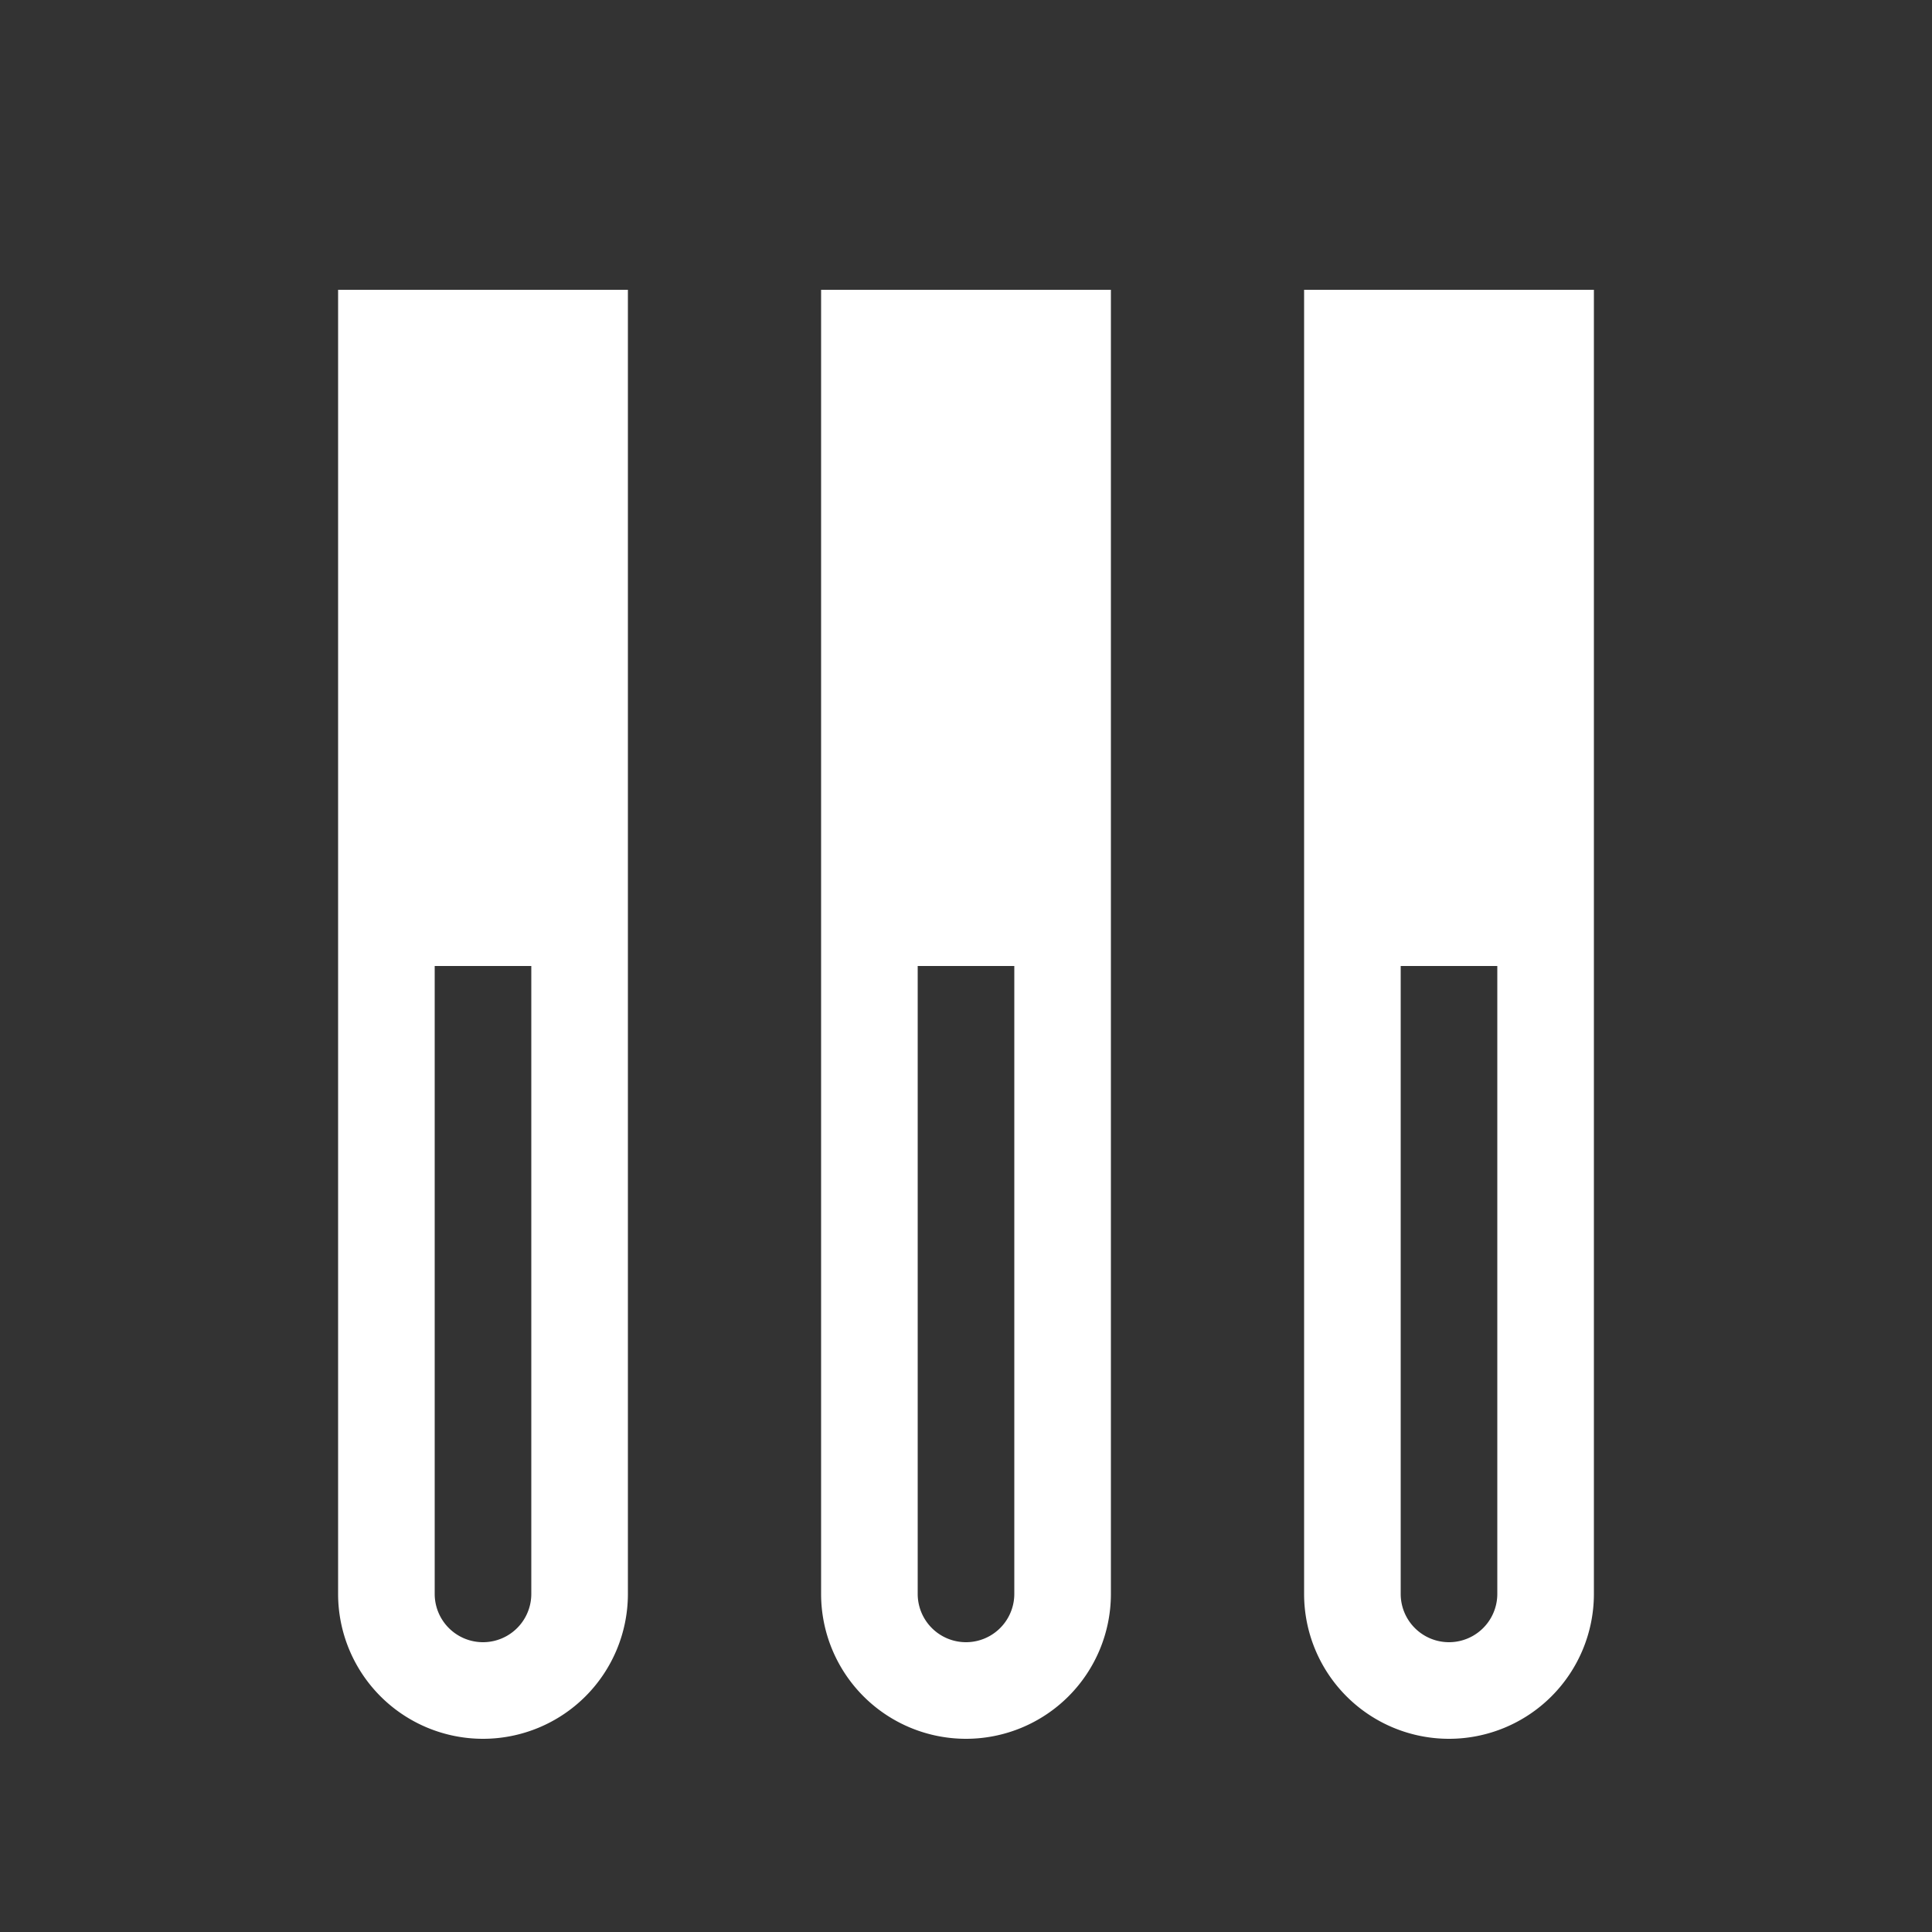
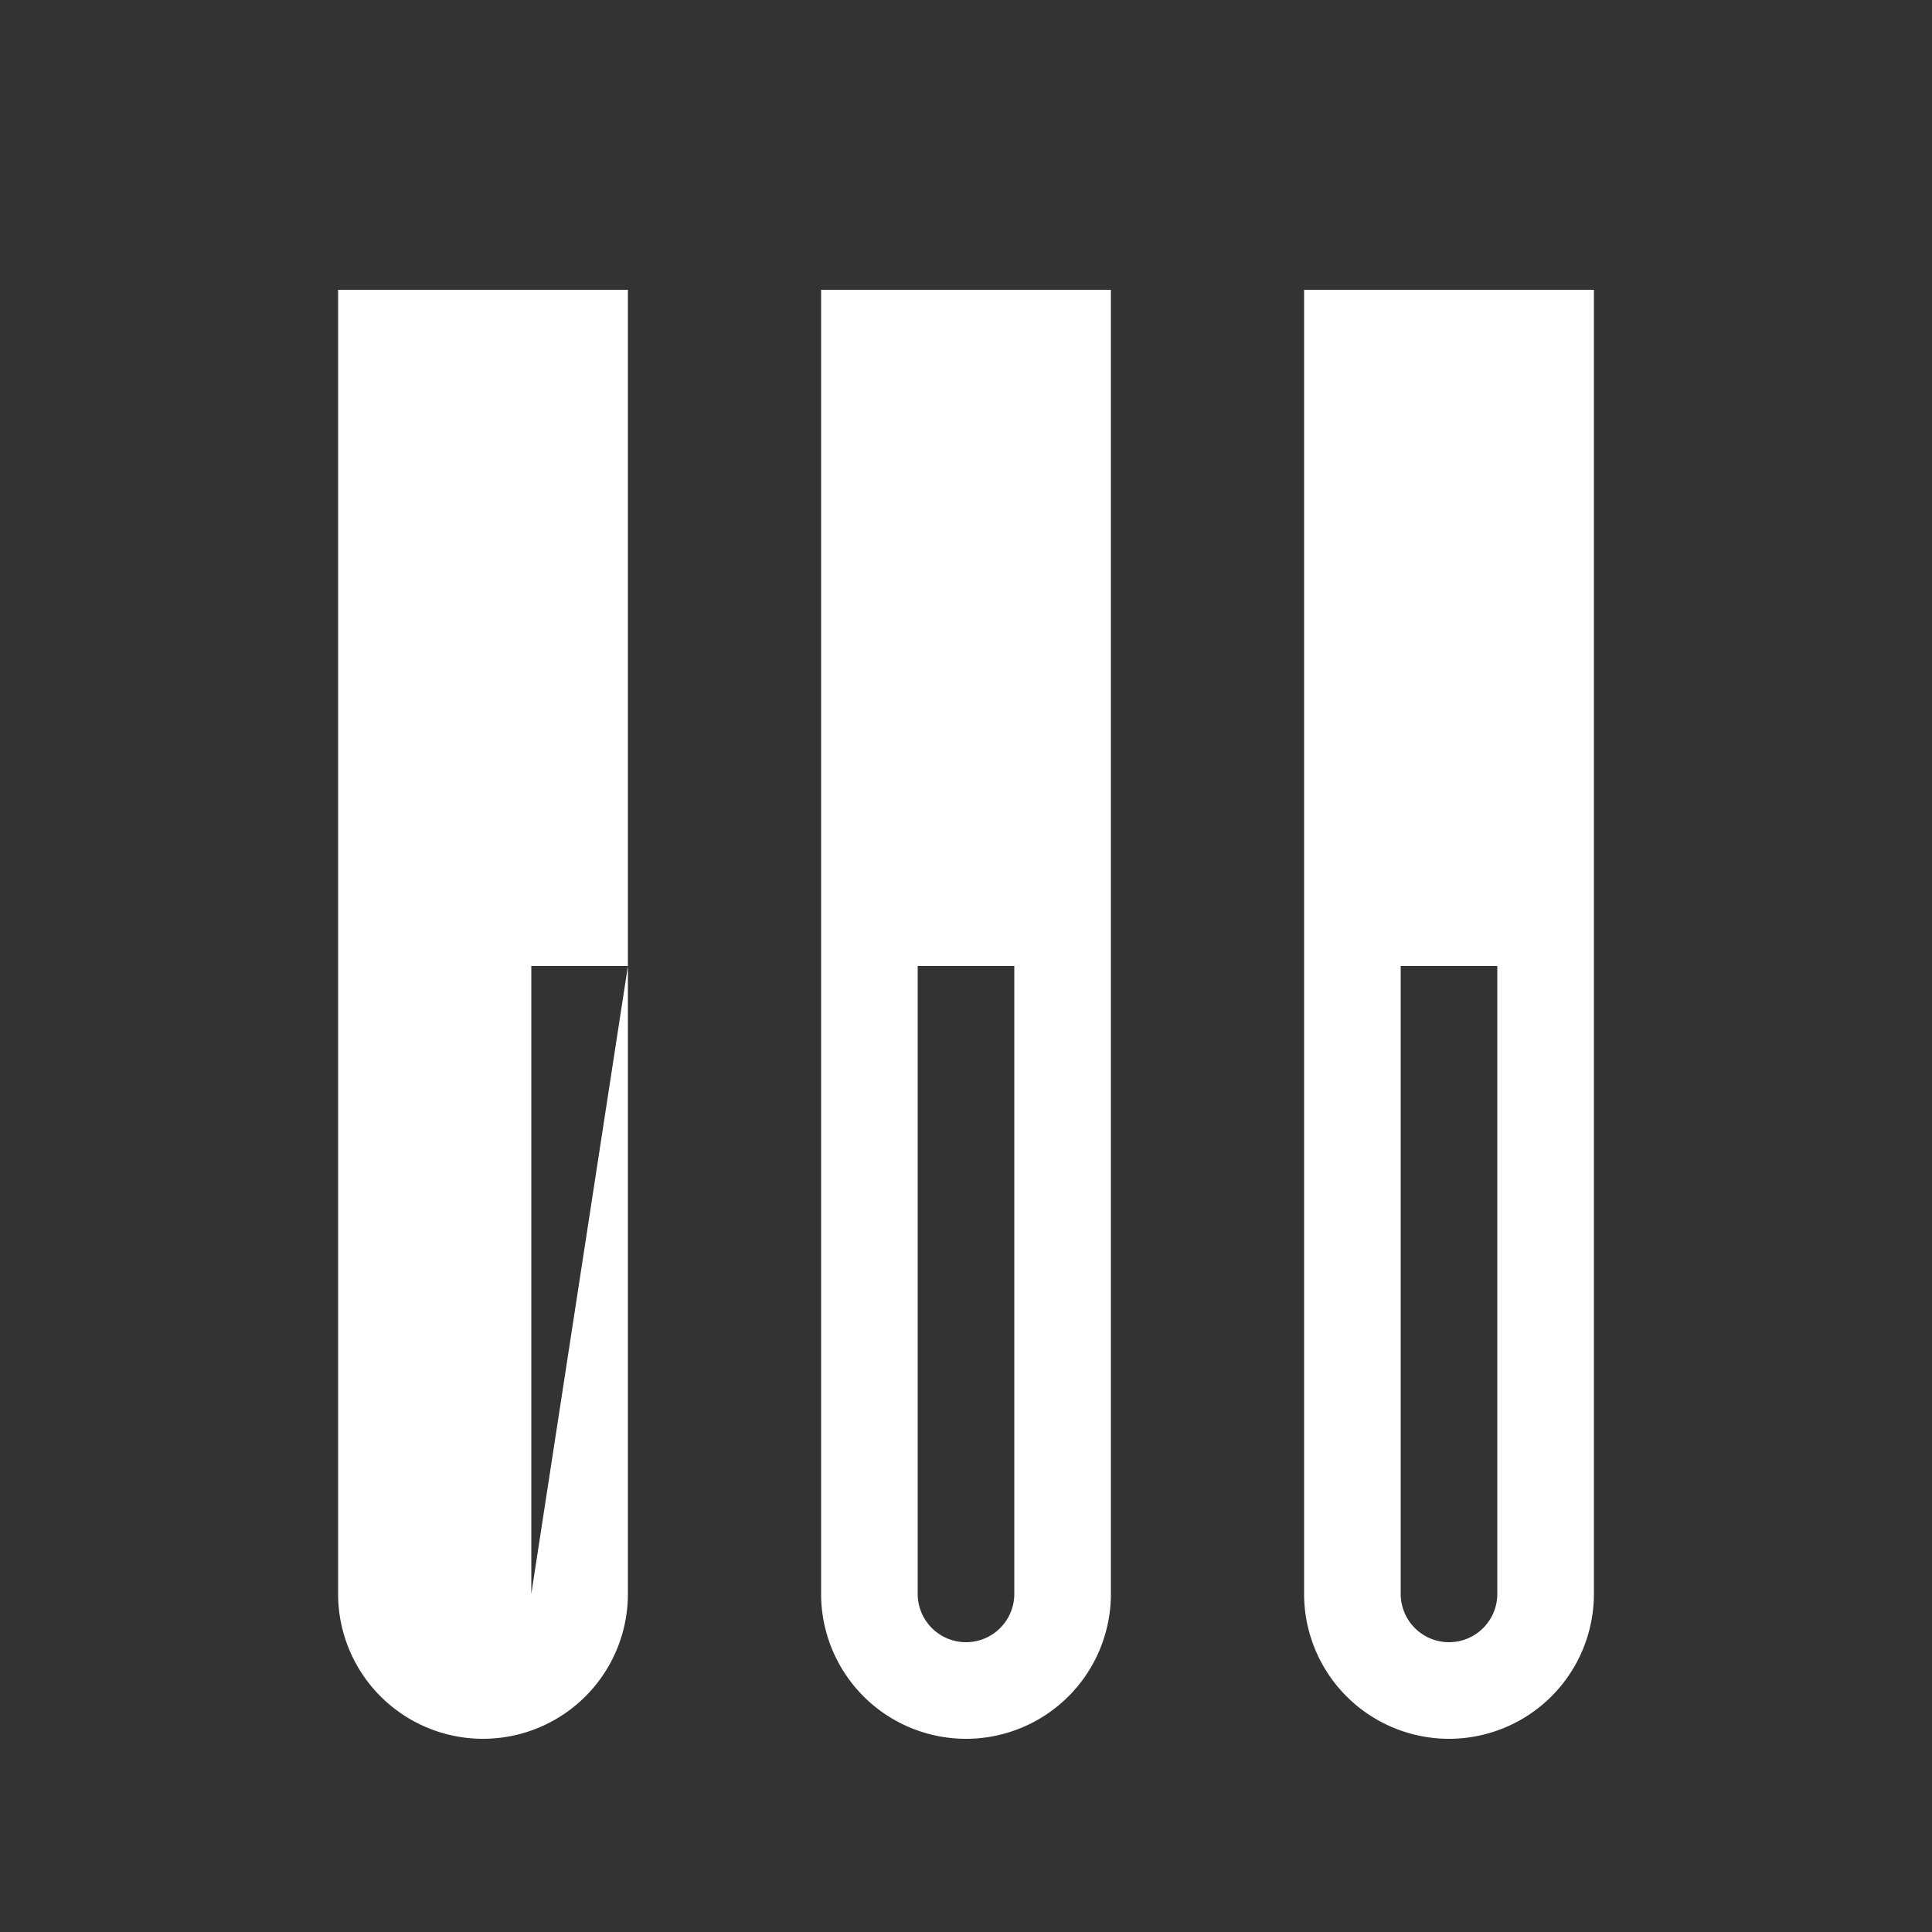
<svg xmlns="http://www.w3.org/2000/svg" viewBox="0 0 100 100" width="100%" style="vertical-align: middle; max-width: 100%; width: 100%;">
  <rect x="0" y="0" width="100" height="100" fill="#333333" stroke="none" />
-   <path fill="rgb(255,255,255)" d="M17.5 15v67.5a7.5 7.5 0 0 0 15 0V15zm10 67.5a2.5 2.5 0 0 1-5 0V50h5zM42.5 15v67.5a7.5 7.5 0 0 0 15 0V15zm10 67.5a2.5 2.5 0 0 1-5 0V50h5zM67.5 15v67.5a7.5 7.5 0 0 0 15 0V15zm10 67.5a2.5 2.5 0 0 1-5 0V50h5z">
+   <path fill="rgb(255,255,255)" d="M17.5 15v67.5a7.5 7.5 0 0 0 15 0V15zm10 67.5V50h5zM42.5 15v67.5a7.5 7.5 0 0 0 15 0V15zm10 67.5a2.5 2.5 0 0 1-5 0V50h5zM67.5 15v67.5a7.5 7.5 0 0 0 15 0V15zm10 67.5a2.5 2.5 0 0 1-5 0V50h5z">
   </path>
</svg>